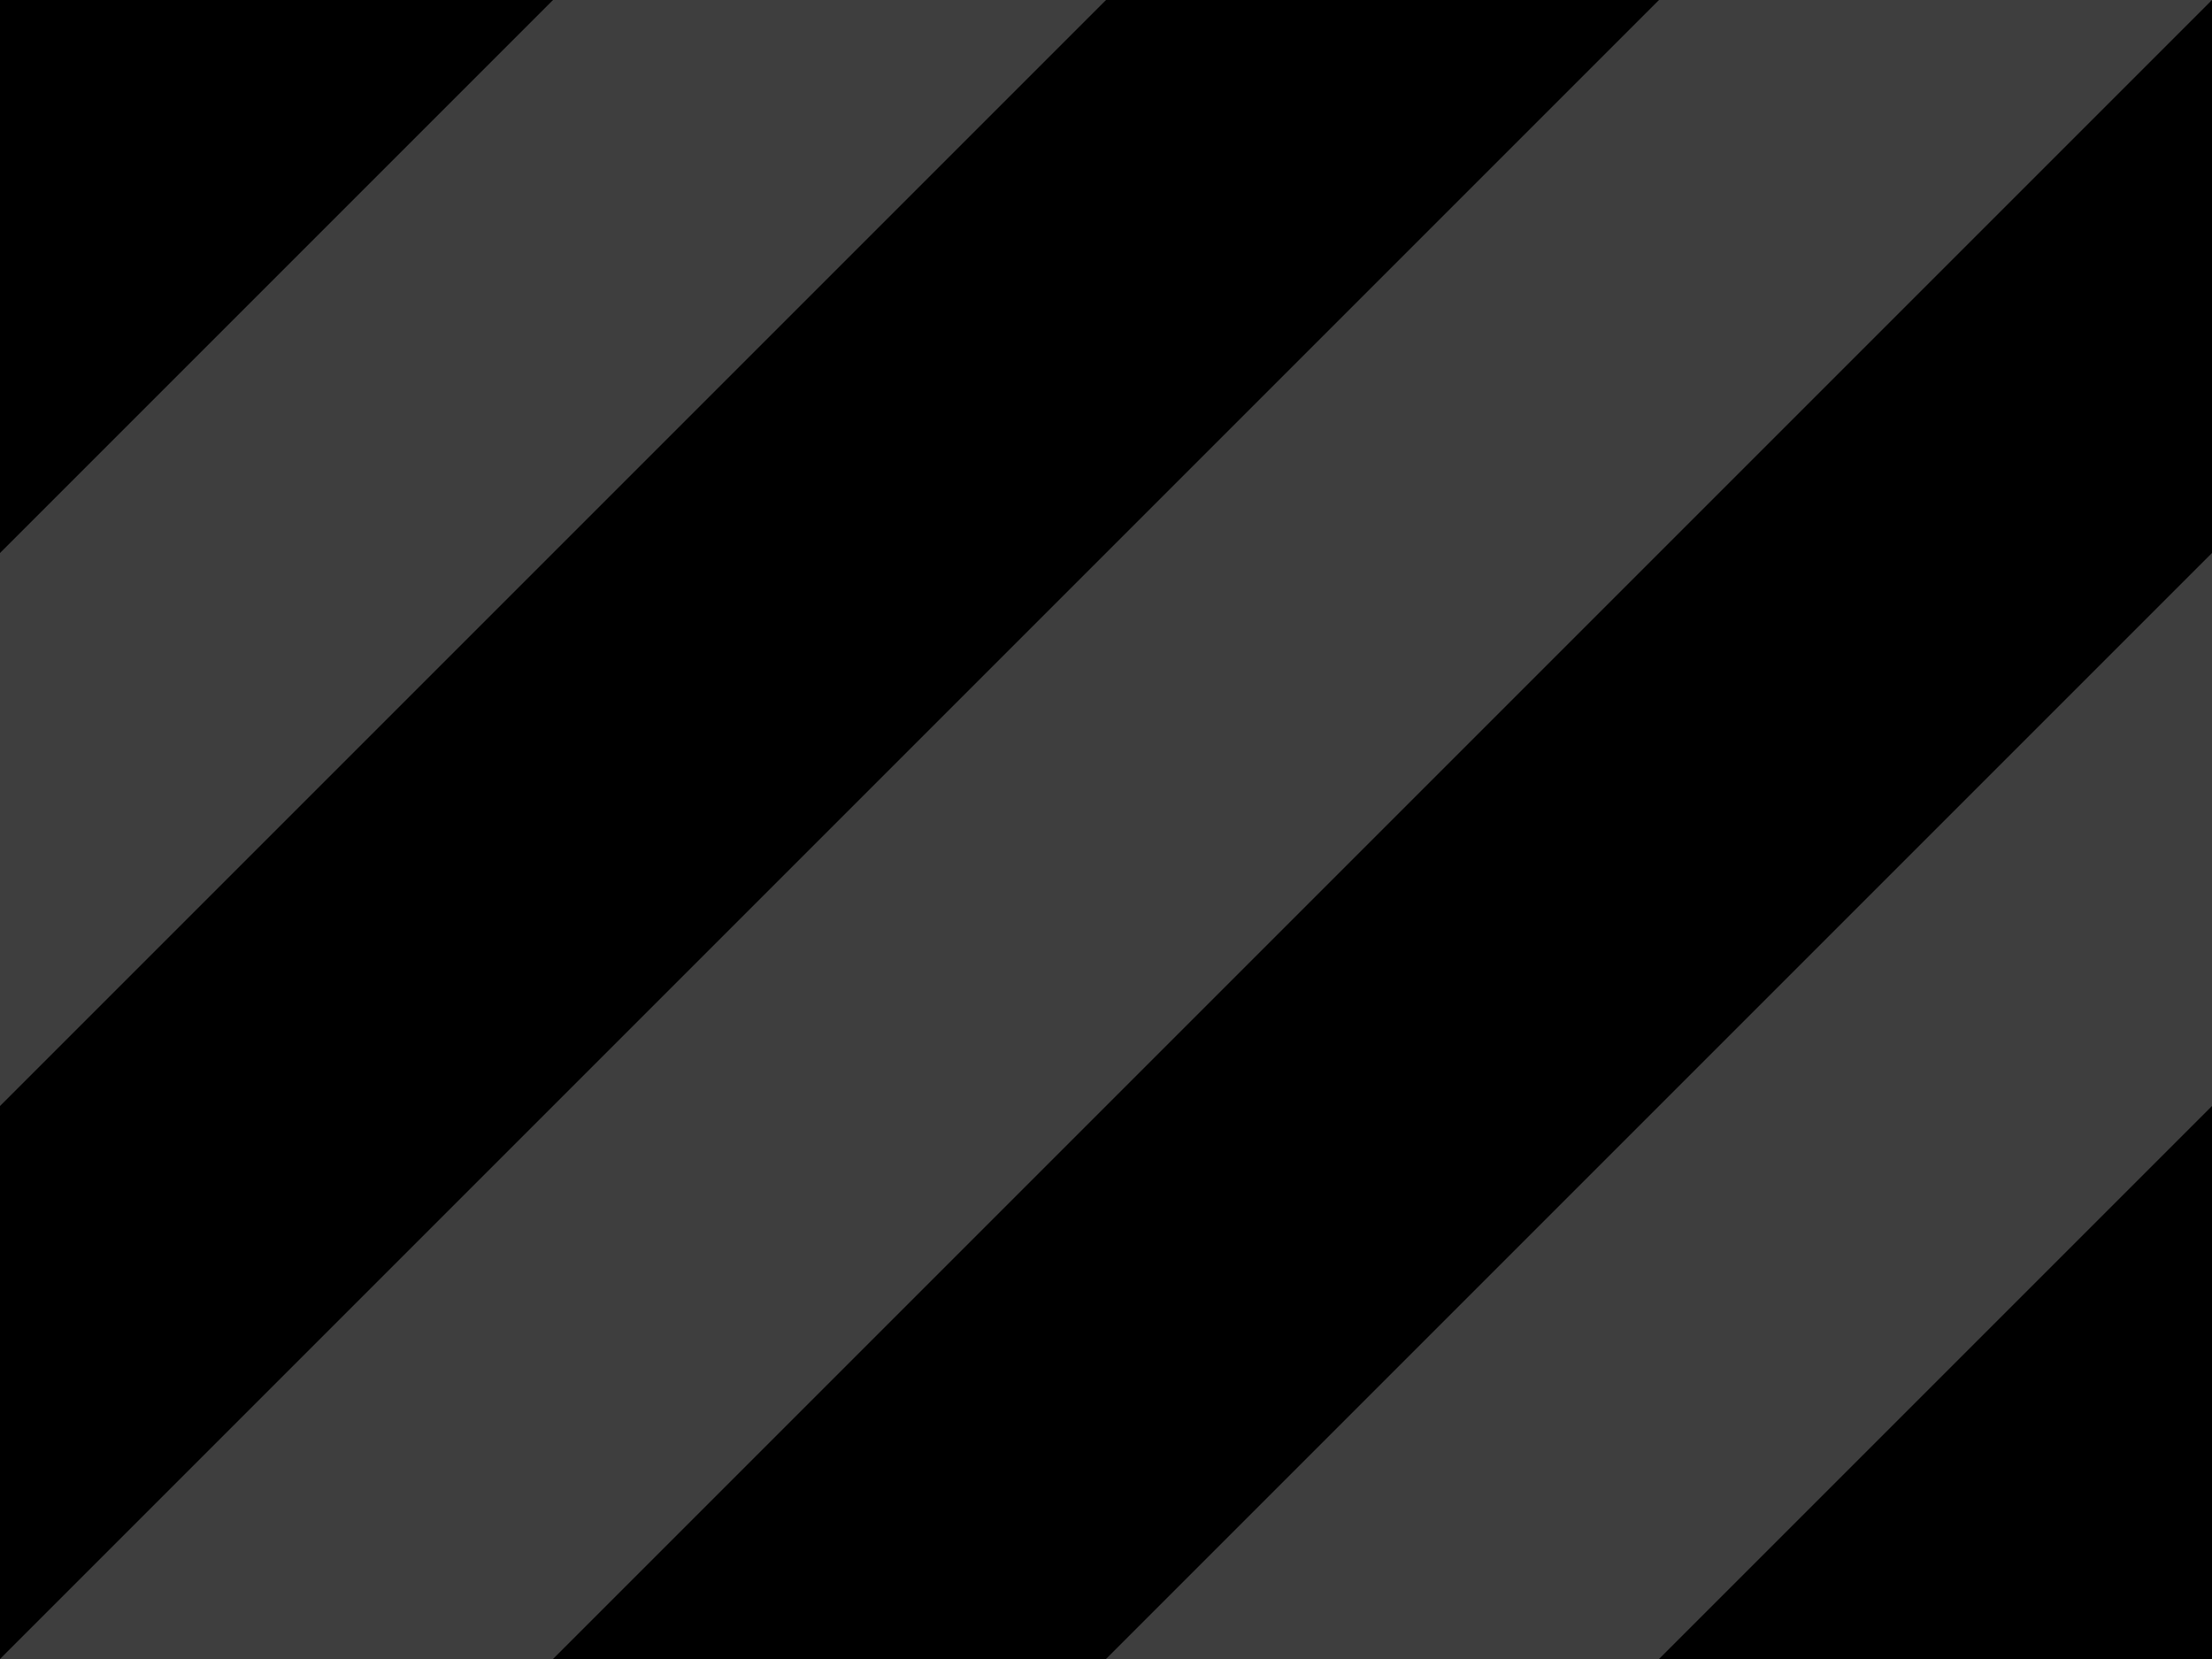
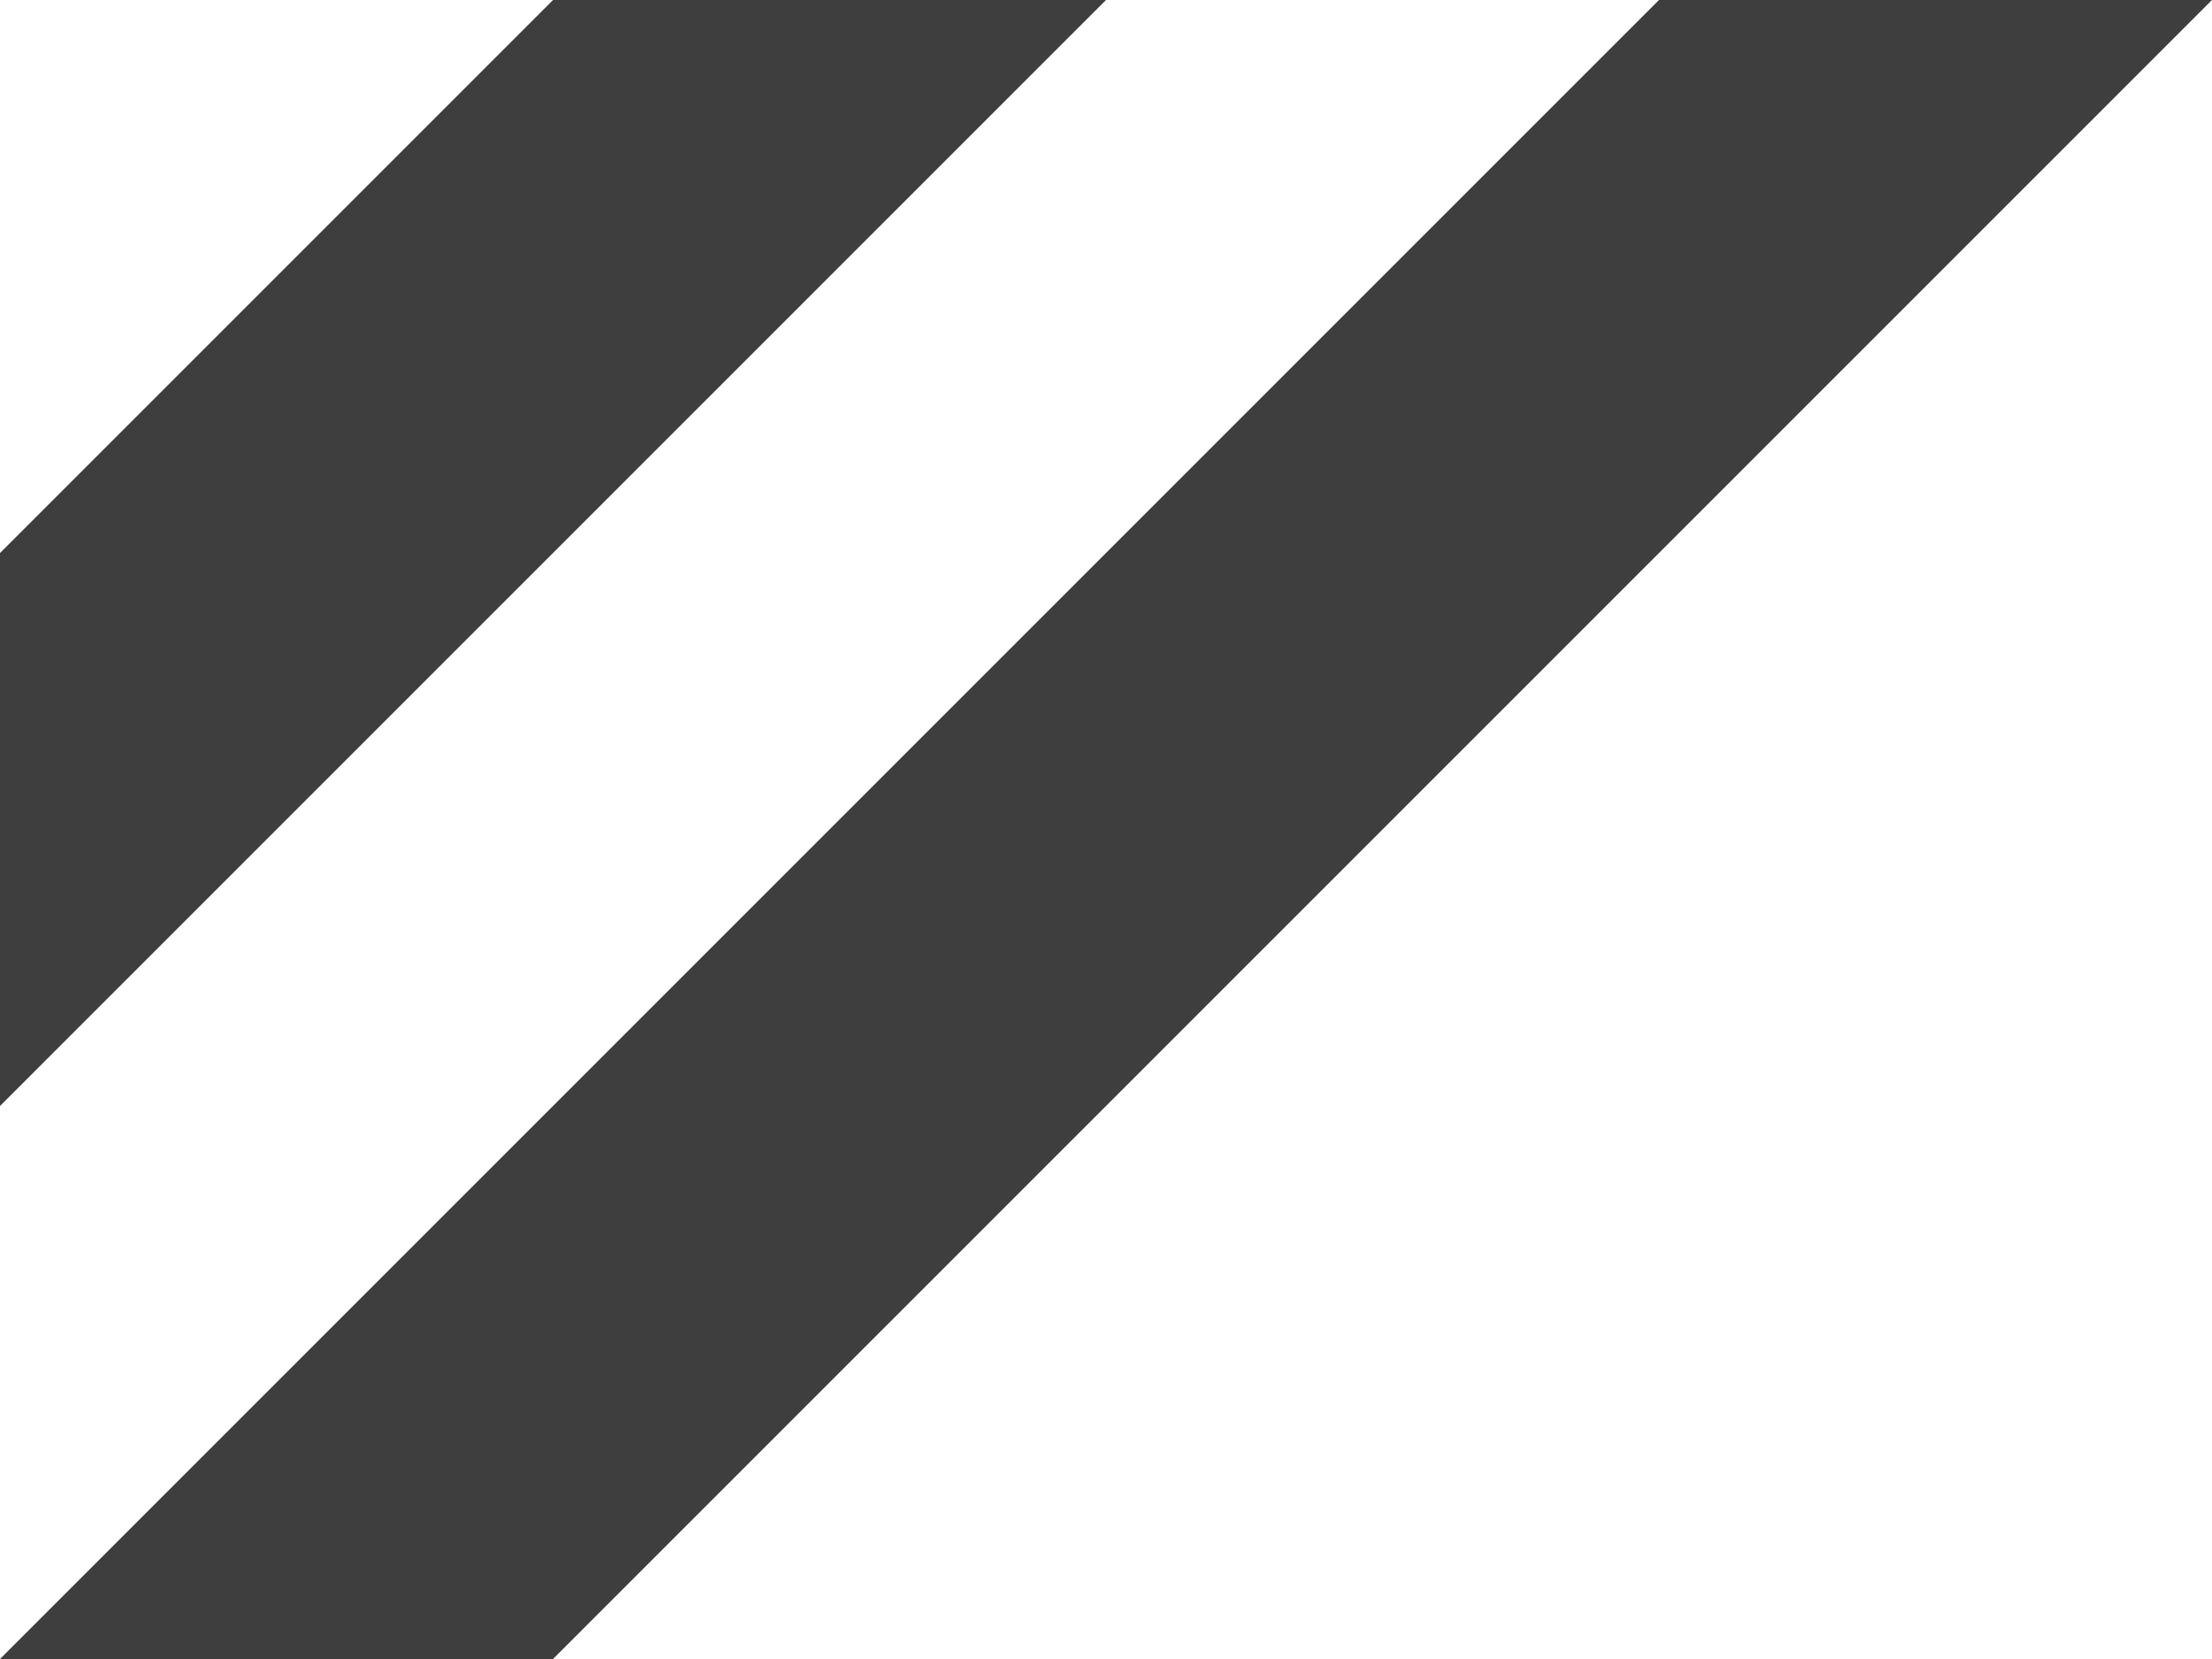
<svg xmlns="http://www.w3.org/2000/svg" viewBox="0 0 3000 2250" id="Layer_1">
  <defs>
    <clipPath id="clippath">
      <rect height="2250" width="3000" />
    </clipPath>
  </defs>
-   <rect height="2250" width="3000" />
  <g style="clip-path: url(#clippath);">
    <g>
      <rect style="fill: #3e3e3e;" transform="translate(484.84 -420.5) rotate(45)" height="3804.05" width="530.33" y="-1527.03" x="484.84" />
-       <line style="fill: none;" y2="-1532.44" x2="1532.44" y1="1157.43" x1="-1157.43" />
      <rect style="fill: #3e3e3e;" transform="translate(1234.84 -731.16) rotate(45)" height="3804.05" width="530.33" y="-777.03" x="1234.83" />
-       <rect style="fill: #3e3e3e;" transform="translate(1984.84 -1041.82) rotate(45)" height="3804.05" width="530.33" y="-27.03" x="1984.83" />
      <line style="fill: none;" y2="3782.44" x2="1467.56" y1="1092.57" x1="4157.43" />
    </g>
  </g>
</svg>